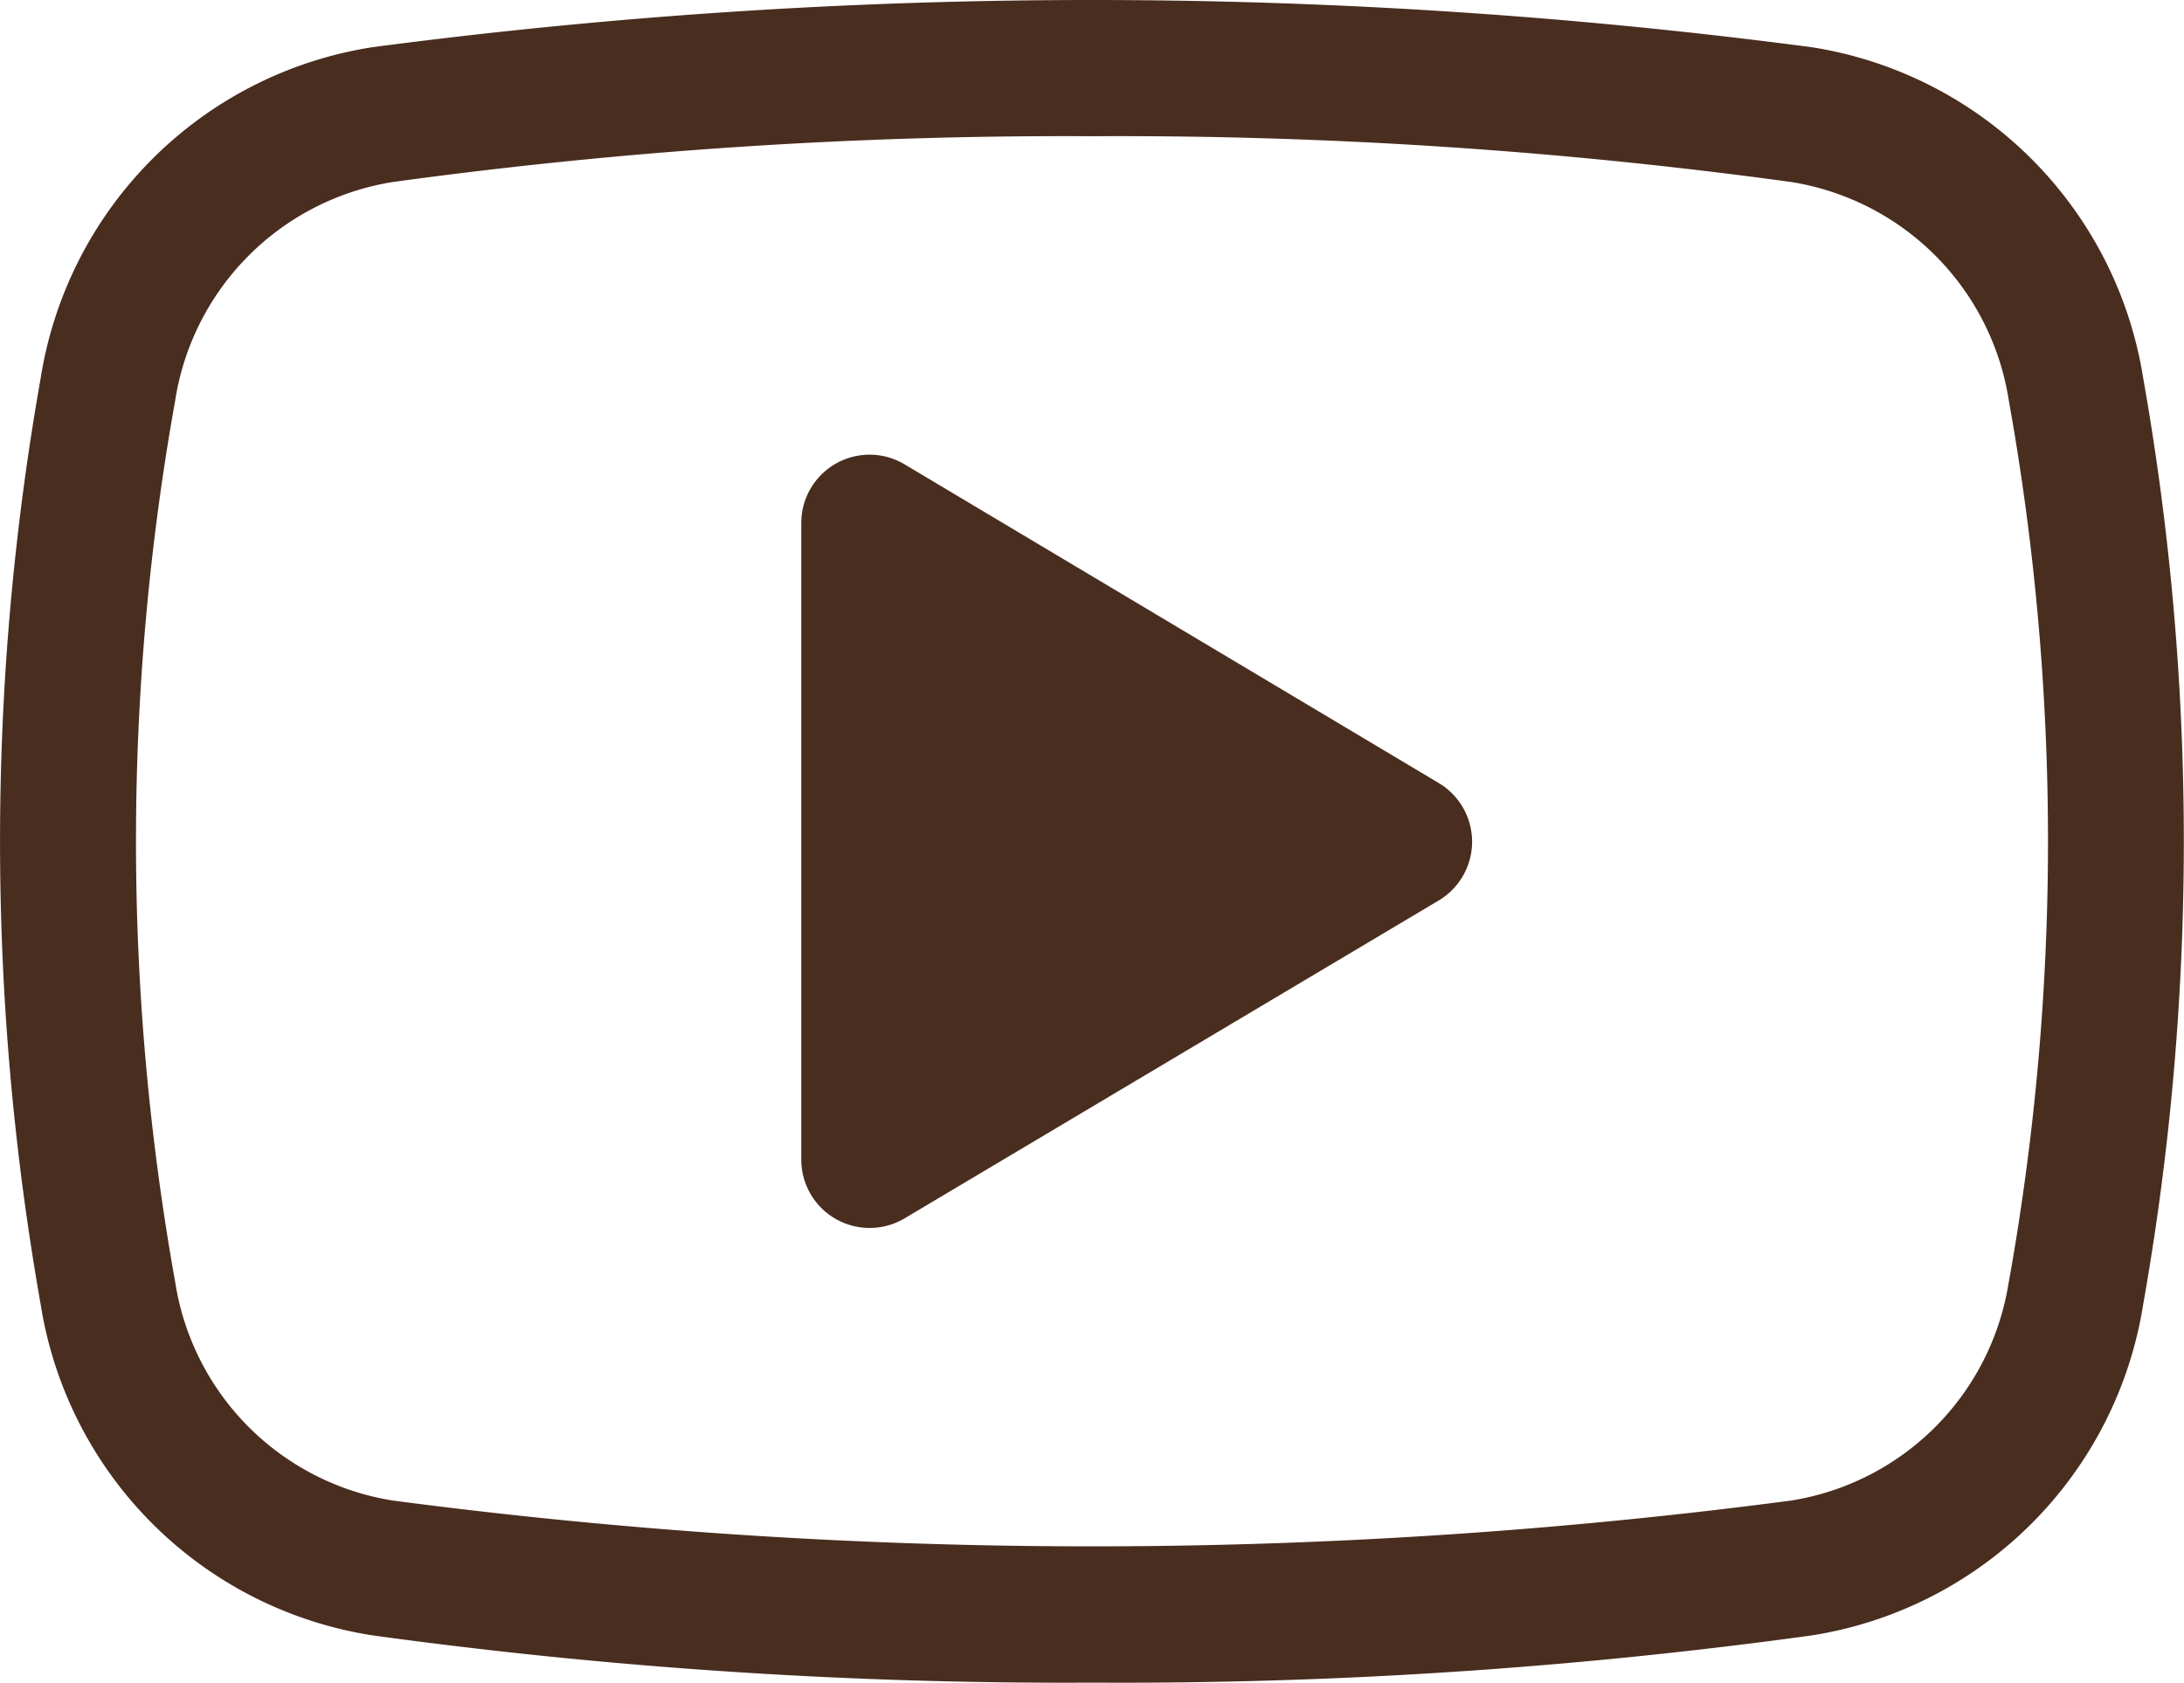
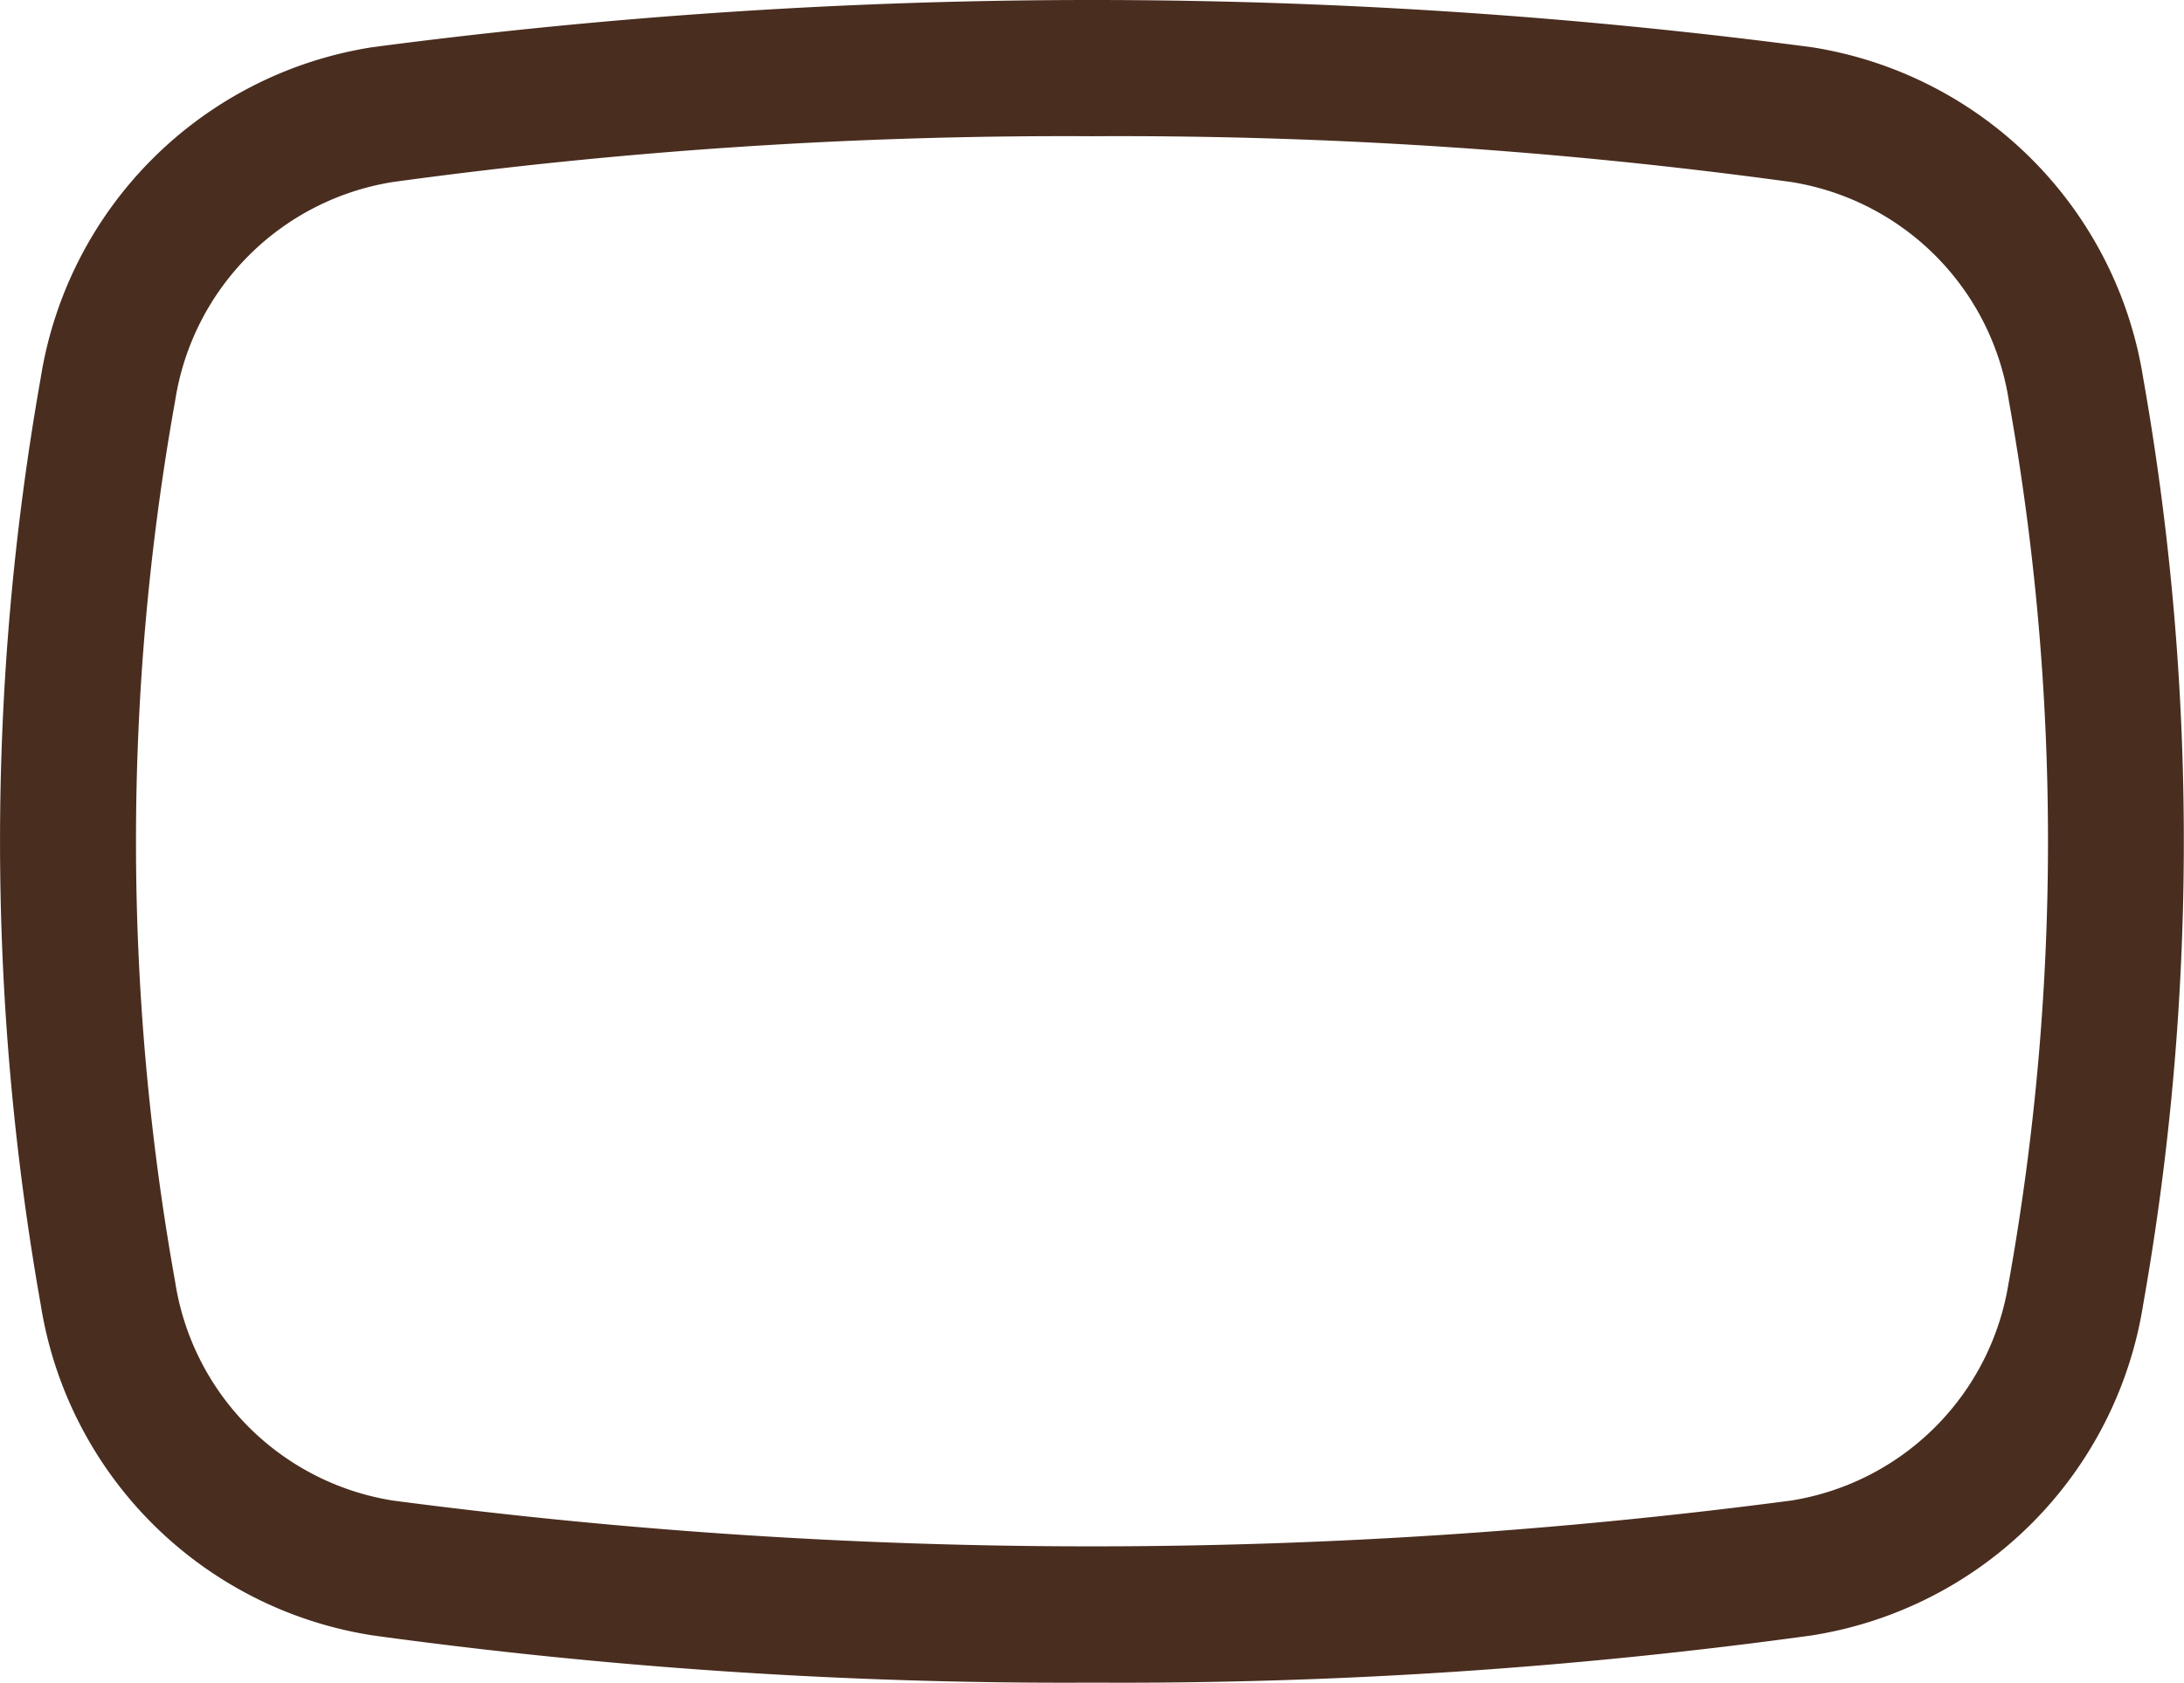
<svg xmlns="http://www.w3.org/2000/svg" height="23.481" viewBox="0 0 30.47 23.481" width="30.47">
  <g fill="#492d1f" transform="translate(0 -2.753)">
-     <path d="m10.245 7.885a.953.953 0 0 0 -1.44.818v8.887a.954.954 0 0 0 1.44.819l7.455-4.438a.954.954 0 0 0 0-1.637z" transform="translate(2.374 1.347)" />
    <path d="m25.27 3.411a76.851 76.851 0 0 0 -20.07 0 5.552 5.552 0 0 0 -4.632 4.616 37.12 37.12 0 0 0 0 12.932 5.55 5.55 0 0 0 4.632 4.616 70.917 70.917 0 0 0 10.049.659 70.487 70.487 0 0 0 10.022-.658 5.554 5.554 0 0 0 4.629-4.616 37.134 37.134 0 0 0 0-12.935 5.552 5.552 0 0 0 -4.63-4.614zm2.755 17.232a3.654 3.654 0 0 1 -3.034 3.05 74.742 74.742 0 0 1 -19.511 0 3.654 3.654 0 0 1 -3.036-3.05 34.866 34.866 0 0 1 0-12.3 3.656 3.656 0 0 1 3.037-3.05 68.97 68.97 0 0 1 9.753-.639 68.982 68.982 0 0 1 9.756.639 3.654 3.654 0 0 1 3.036 3.05 34.873 34.873 0 0 1 0 12.3z" />
  </g>
</svg>